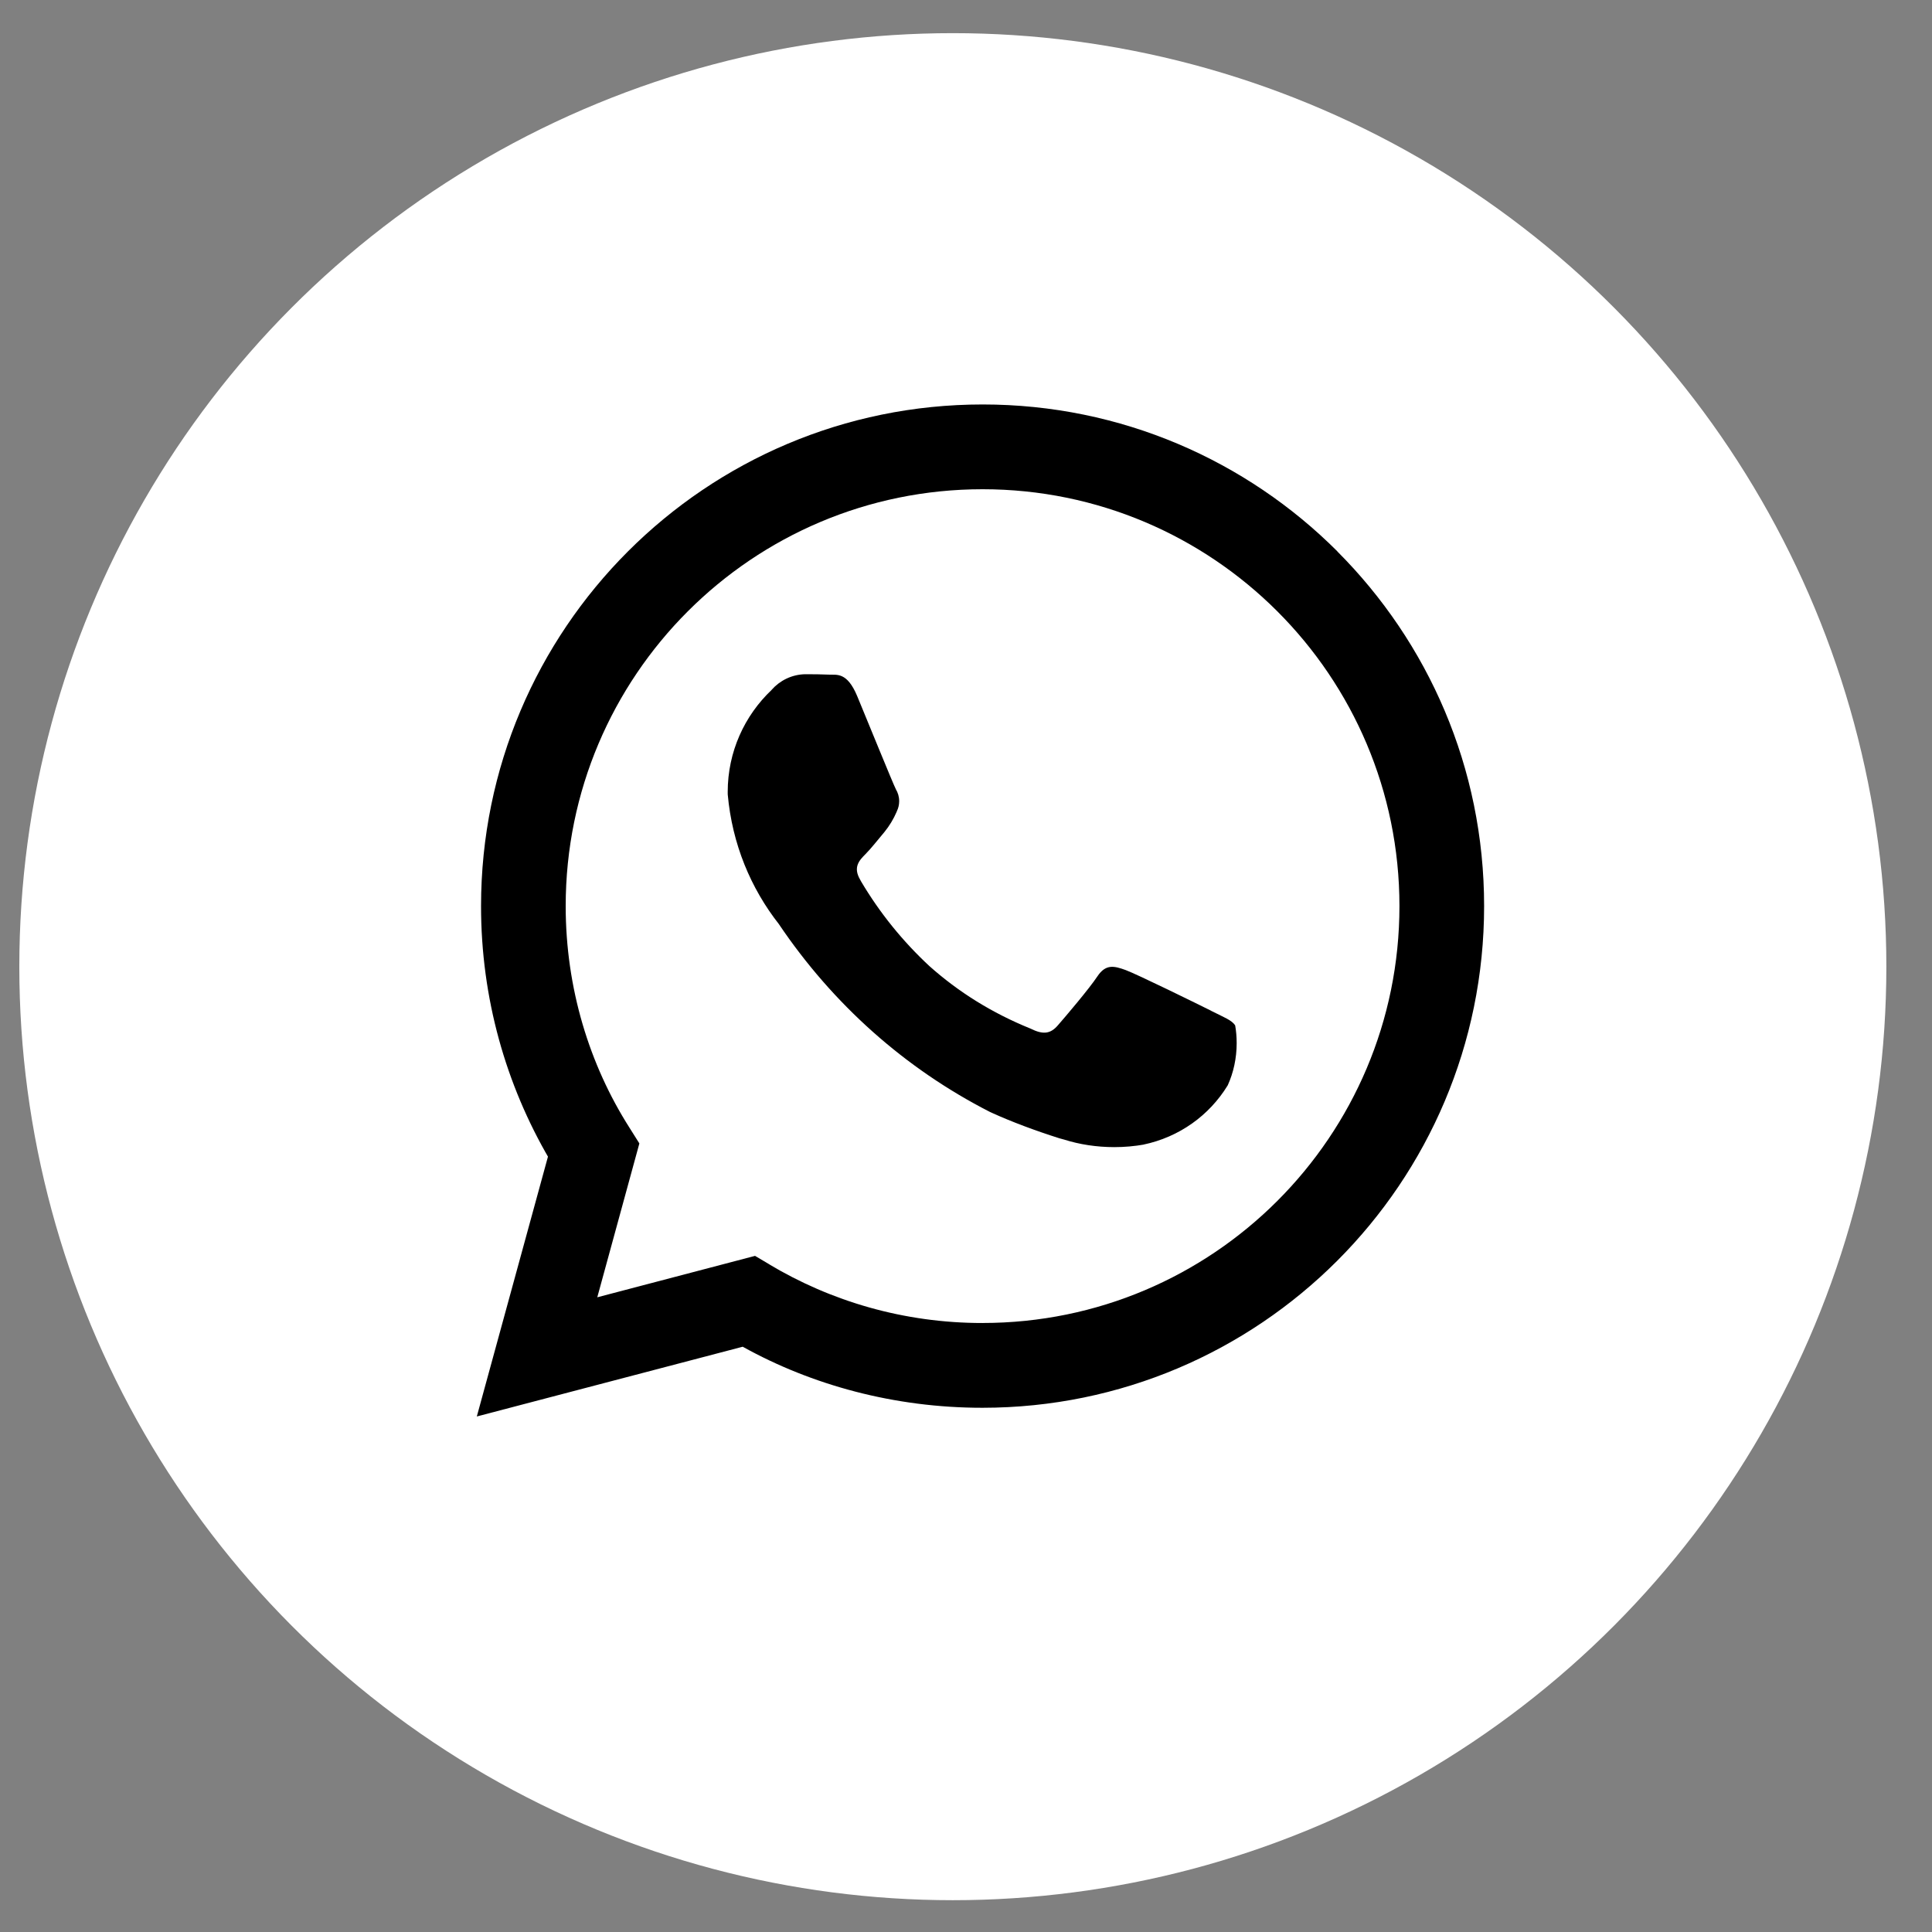
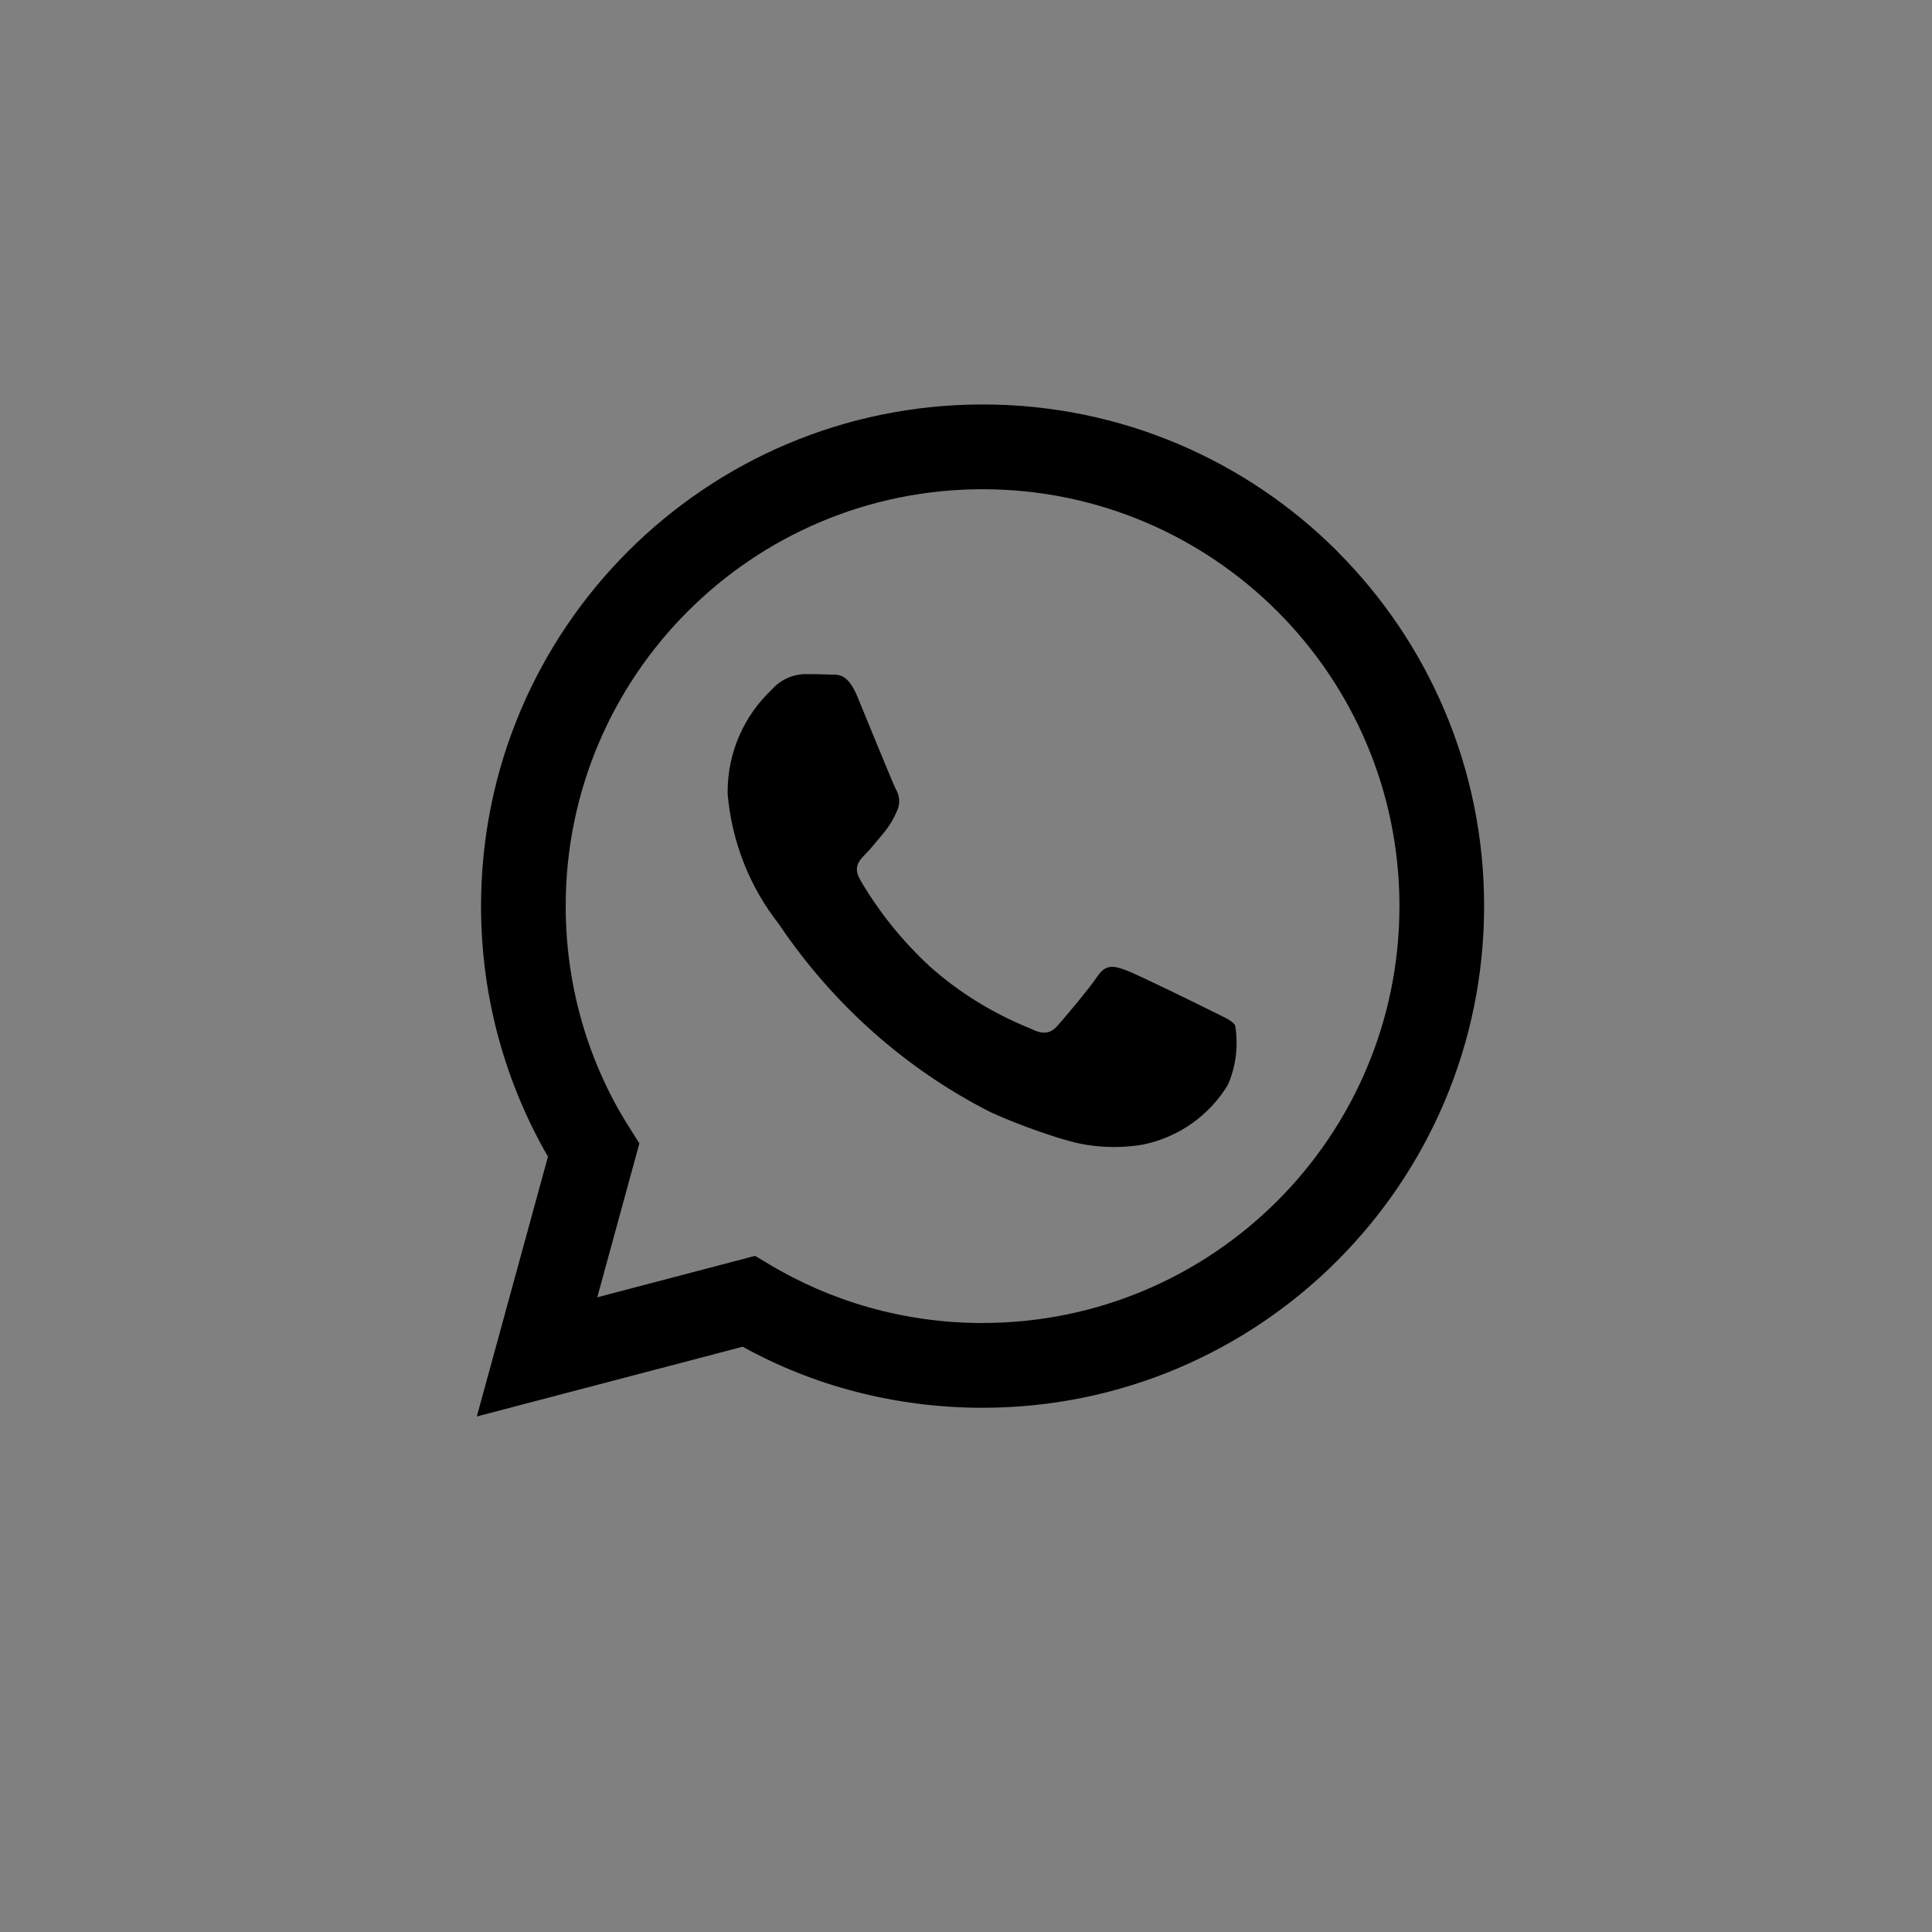
<svg xmlns="http://www.w3.org/2000/svg" id="_Слой_1" data-name="Слой_1" version="1.1" viewBox="0 0 800 800">
  <rect x="0" y="0" width="800" height="800" fill="#808080" stroke="none" />
  <defs>
    <style> .st0 { fill: #fff; } </style>
  </defs>
-   <circle class="st0" cx="394.55" cy="400.28" r="386.55" />
-   <path d="M553.79,228.32c-37.59-37.59-89.52-60.84-146.88-60.84-114.71,0-207.72,92.99-207.72,207.72,0,38.18,10.3,73.93,28.25,104.68l-.53-.98-29.47,107.63,110.1-28.88c28.66,15.92,62.85,25.28,99.24,25.28h.08c114.71-.04,207.68-93.05,207.68-207.76,0-57.33-23.22-109.23-60.77-146.82h.01ZM406.87,547.83h-.08c-32.4,0-62.73-8.94-88.62-24.5l.78.43-6.3-3.73-65.33,17.15,17.43-63.71-4.11-6.53c-16.56-26.02-26.4-57.73-26.4-91.74,0-95.33,77.29-172.62,172.62-172.62s172.62,77.29,172.62,172.62-77.27,172.62-172.62,172.62h.01ZM501.56,418.56c-5.18-2.6-30.7-15.13-35.45-16.88-4.77-1.73-8.23-2.59-11.7,2.61-3.44,5.18-13.39,16.87-16.42,20.33-3.02,3.48-6.06,3.9-11.25,1.31-16.07-6.51-29.88-15.19-41.88-25.88l.14.13c-11.16-10.34-20.74-22.18-28.46-35.23l-.39-.73c-3.02-5.18-.32-7.99,2.26-10.58,2.33-2.32,5.2-6.06,7.78-9.08,2.04-2.5,3.79-5.37,5.11-8.44l.08-.24c.6-1.22.95-2.63.95-4.14,0-1.83-.52-3.54-1.41-4.99l.03.04c-1.31-2.6-11.68-28.14-16-38.54-4.22-10.12-8.51-8.73-11.68-8.9-3.02-.14-6.48-.17-9.95-.17-5.52.14-10.42,2.63-13.81,6.47v.03c-11.22,10.63-18.18,25.63-18.18,42.24,0,.36,0,.74.01,1.1v-.06c1.83,20.5,9.52,38.9,21.34,53.9l-.17-.21c22.41,33.24,52.29,59.84,87.35,77.75l1.31.6c7.66,3.47,17.47,7.17,27.5,10.34l2.08.57c6.18,1.96,13.29,3.09,20.67,3.09,4.23,0,8.4-.38,12.42-1.09l-.43.06c14.94-3.12,27.33-12.13,34.89-24.44l.13-.24c2.31-5.11,3.65-11.08,3.65-17.36,0-2.59-.22-5.11-.66-7.57l.04.27c-1.29-2.17-4.75-3.45-9.95-6.06l.03-.03Z" />
+   <path d="M553.79,228.32c-37.59-37.59-89.52-60.84-146.88-60.84-114.71,0-207.72,92.99-207.72,207.72,0,38.18,10.3,73.93,28.25,104.68l-.53-.98-29.47,107.63,110.1-28.88c28.66,15.92,62.85,25.28,99.24,25.28h.08c114.71-.04,207.68-93.05,207.68-207.76,0-57.33-23.22-109.23-60.77-146.82h.01ZM406.87,547.83h-.08c-32.4,0-62.73-8.94-88.62-24.5l.78.43-6.3-3.73-65.33,17.15,17.43-63.71-4.11-6.53c-16.56-26.02-26.4-57.73-26.4-91.74,0-95.33,77.29-172.62,172.62-172.62s172.62,77.29,172.62,172.62-77.27,172.62-172.62,172.62h.01ZM501.56,418.56c-5.18-2.6-30.7-15.13-35.45-16.88-4.77-1.73-8.23-2.59-11.7,2.61-3.44,5.18-13.39,16.87-16.42,20.33-3.02,3.48-6.06,3.9-11.25,1.31-16.07-6.51-29.88-15.19-41.88-25.88l.14.13c-11.16-10.34-20.74-22.18-28.46-35.23l-.39-.73c-3.02-5.18-.32-7.99,2.26-10.58,2.33-2.32,5.2-6.06,7.78-9.08,2.04-2.5,3.79-5.37,5.11-8.44l.08-.24c.6-1.22.95-2.63.95-4.14,0-1.83-.52-3.54-1.41-4.99c-1.31-2.6-11.68-28.14-16-38.54-4.22-10.12-8.51-8.73-11.68-8.9-3.02-.14-6.48-.17-9.95-.17-5.52.14-10.42,2.63-13.81,6.47v.03c-11.22,10.63-18.18,25.63-18.18,42.24,0,.36,0,.74.01,1.1v-.06c1.83,20.5,9.52,38.9,21.34,53.9l-.17-.21c22.41,33.24,52.29,59.84,87.35,77.75l1.31.6c7.66,3.47,17.47,7.17,27.5,10.34l2.08.57c6.18,1.96,13.29,3.09,20.67,3.09,4.23,0,8.4-.38,12.42-1.09l-.43.06c14.94-3.12,27.33-12.13,34.89-24.44l.13-.24c2.31-5.11,3.65-11.08,3.65-17.36,0-2.59-.22-5.11-.66-7.57l.04.27c-1.29-2.17-4.75-3.45-9.95-6.06l.03-.03Z" />
</svg>